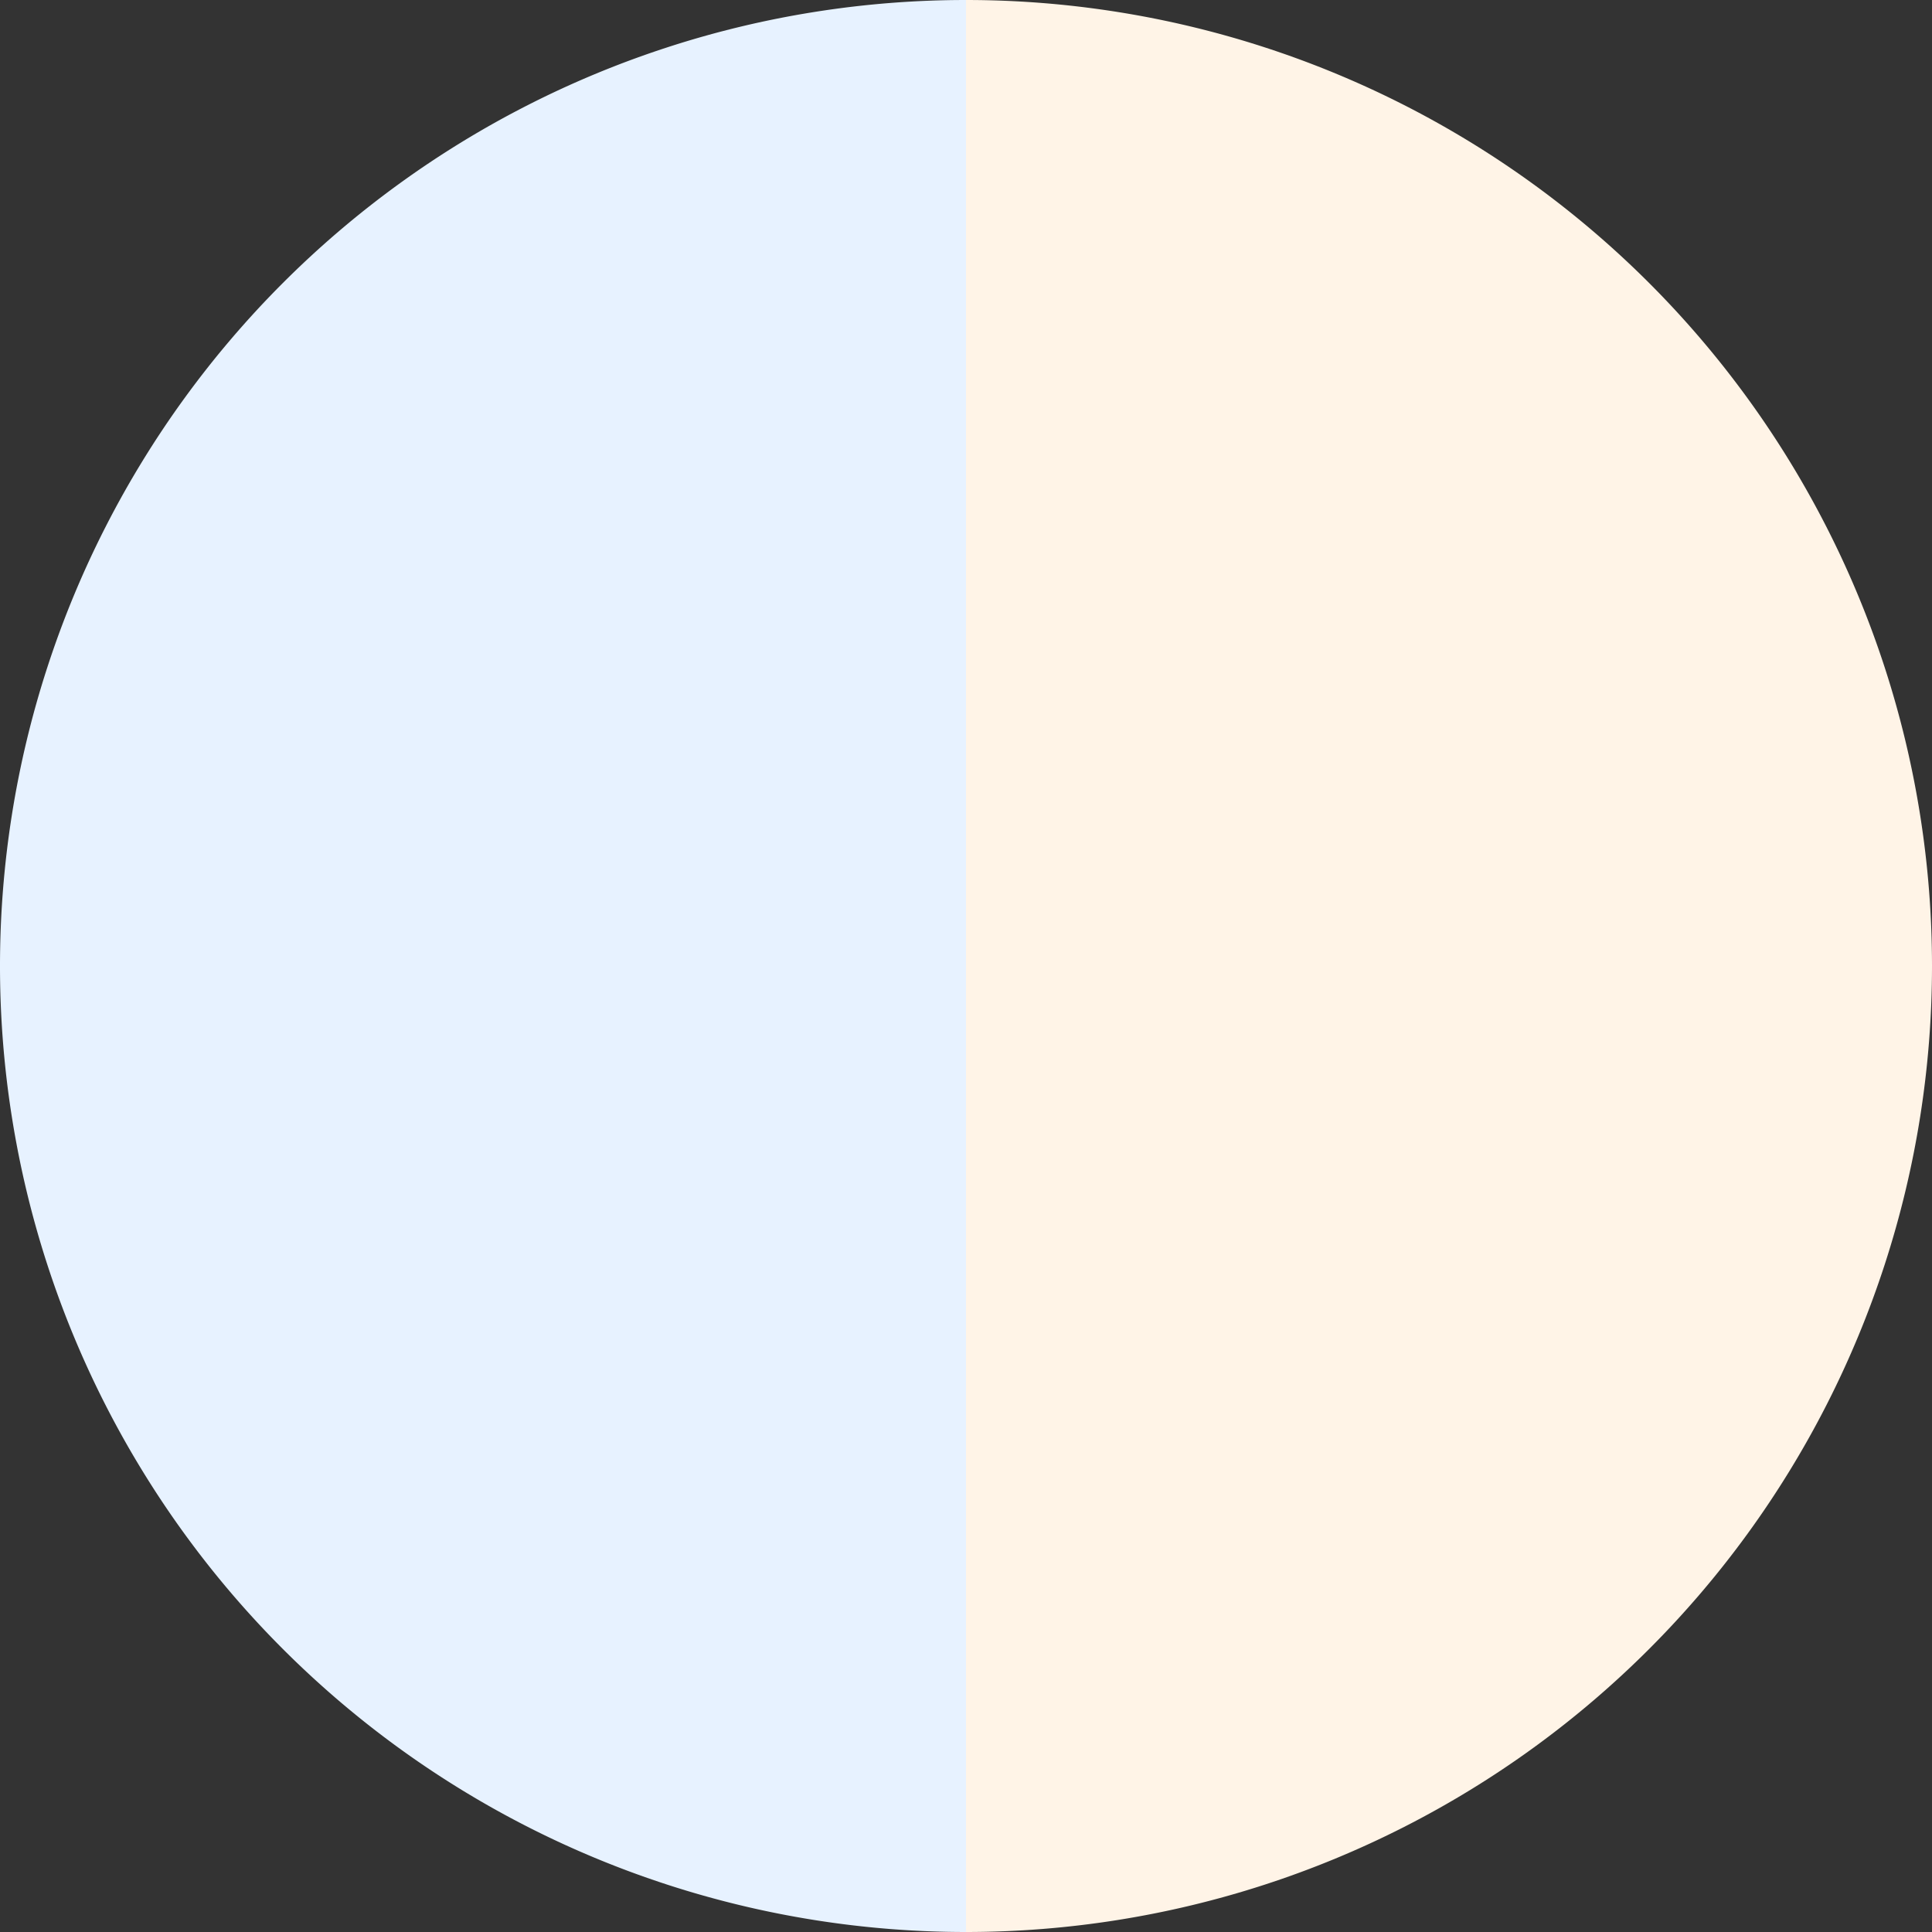
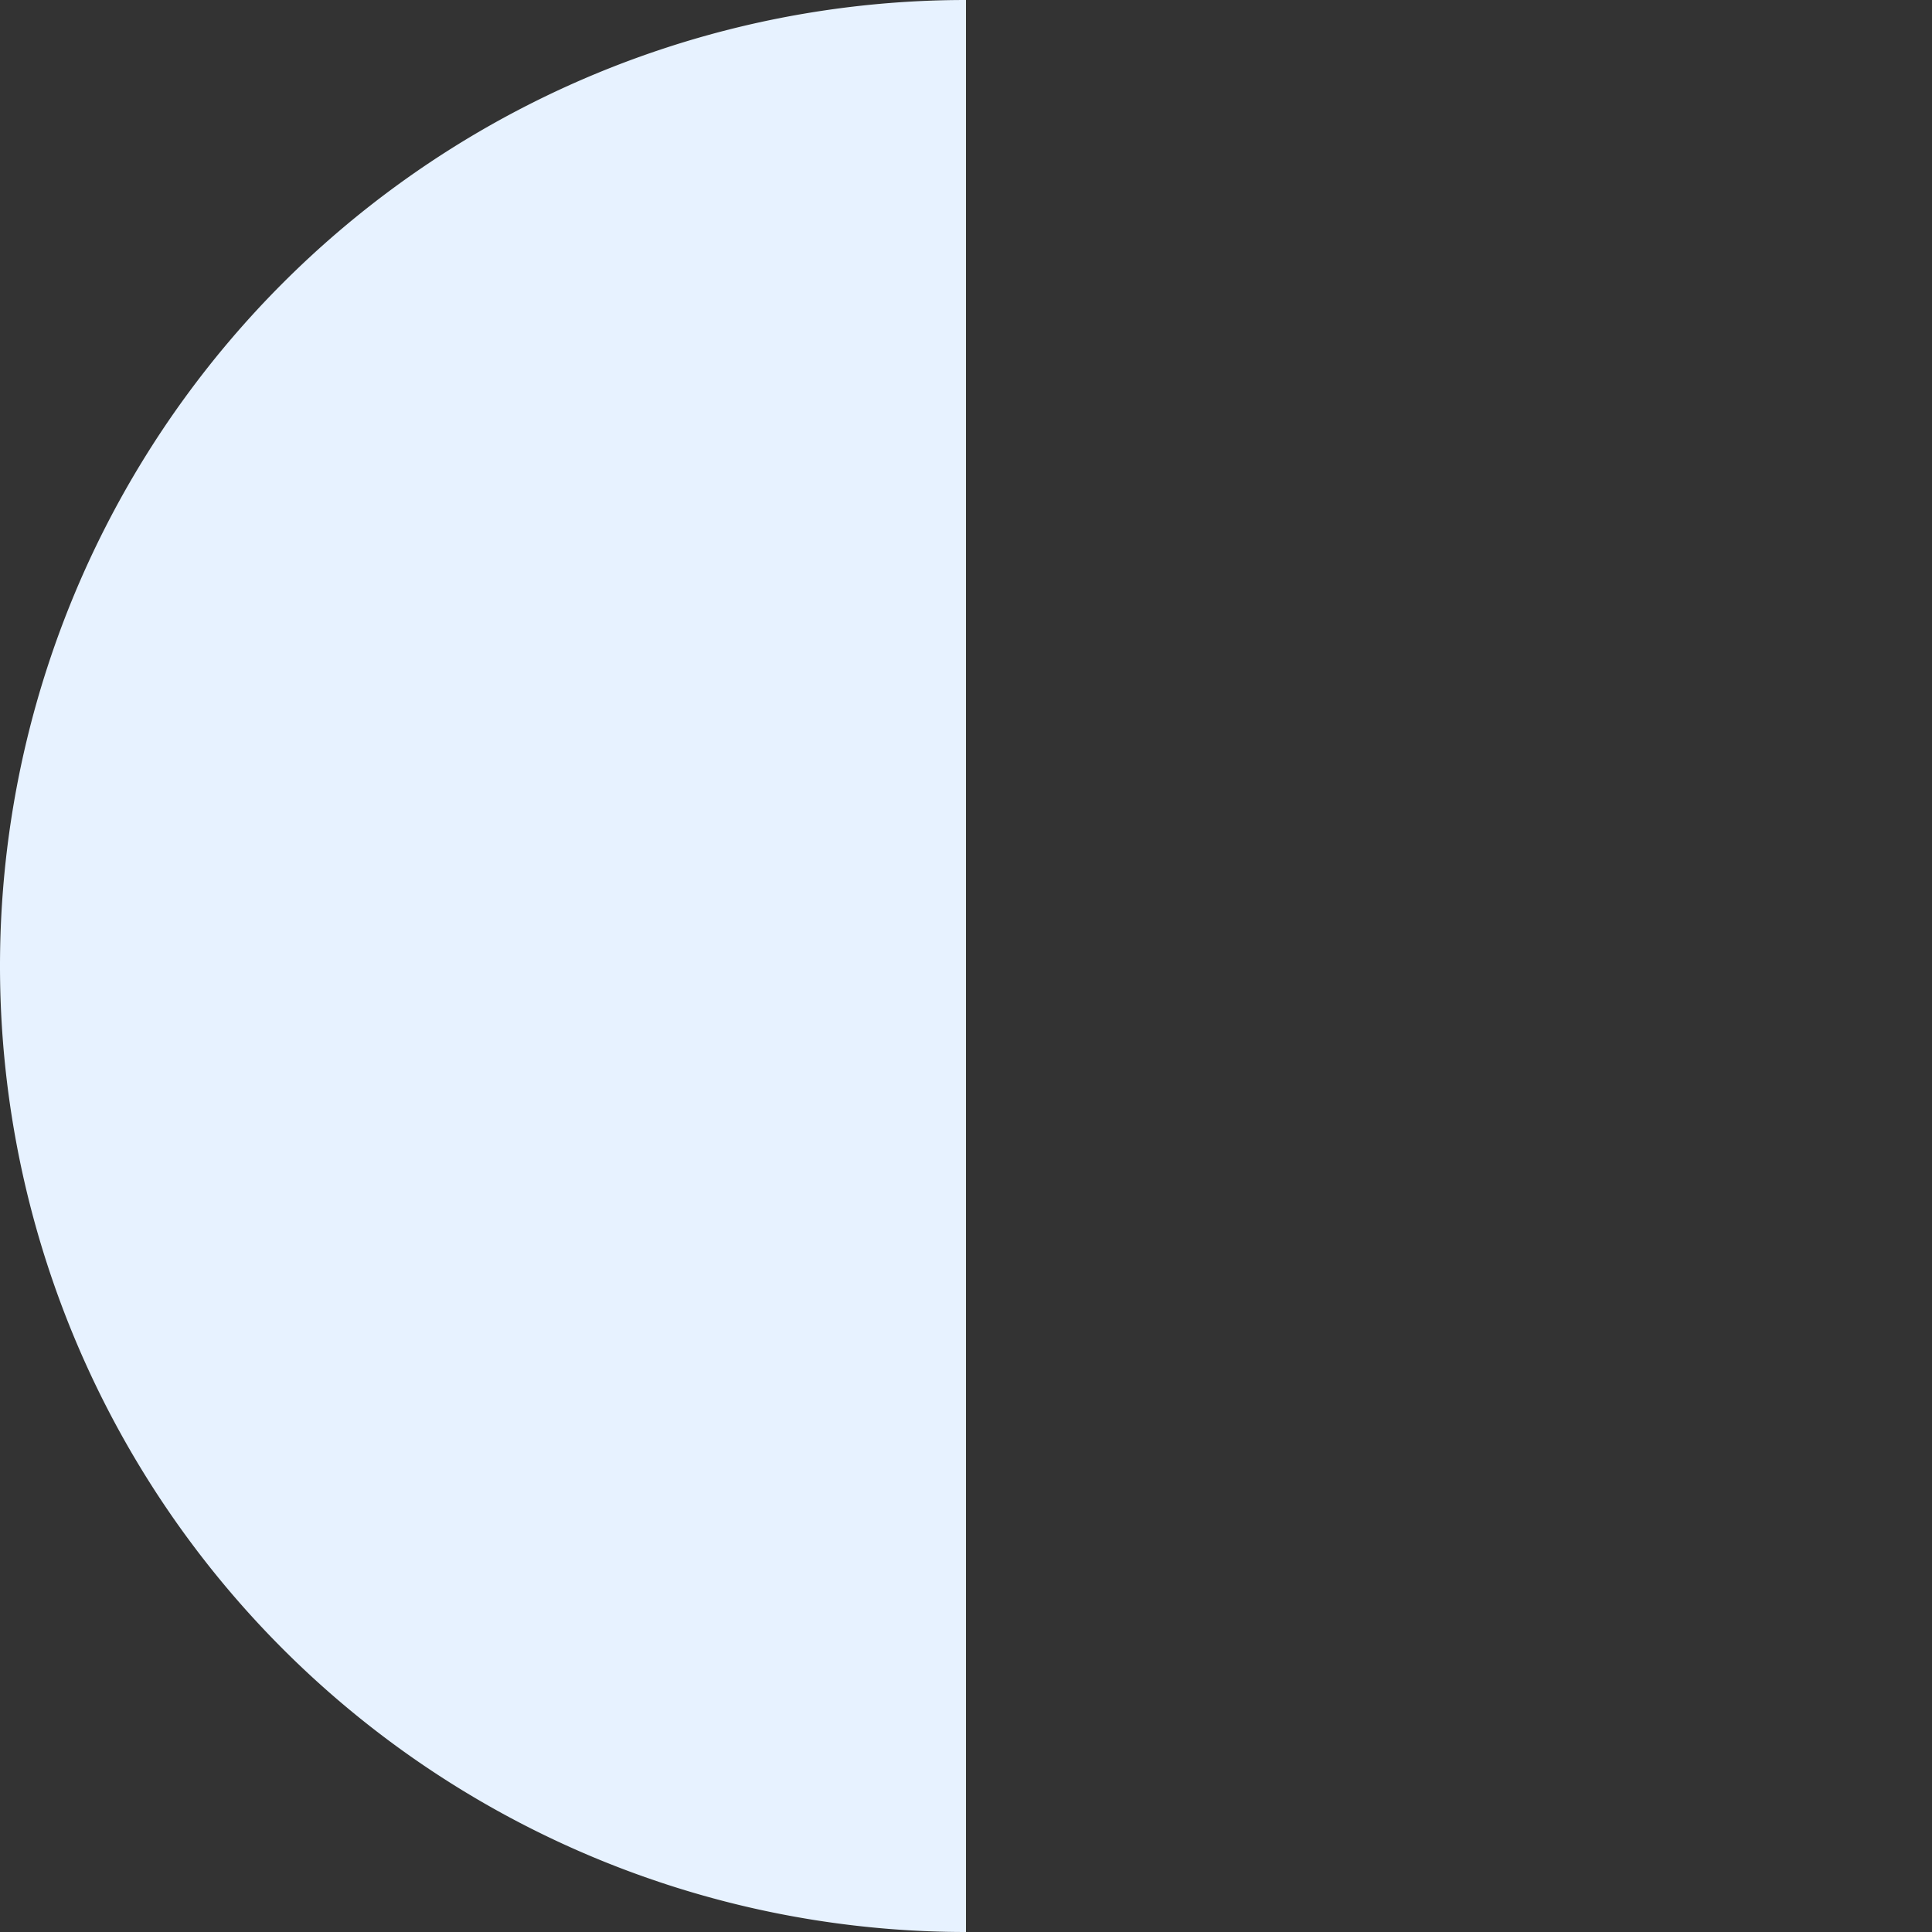
<svg xmlns="http://www.w3.org/2000/svg" width="500" height="500" viewBox="-1 -1 2 2">
  <rect x="-1" y="-1" width="2" height="2" fill="#333333" stroke="none" />
-   <path d="M 0 -1               A 1,1 0 0,1 0 1             L 0,0              z" fill="#fff4e7" />
  <path d="M 0 1               A 1,1 0 0,1 -0 -1             L 0,0              z" fill="#e7f2ff" />
</svg>